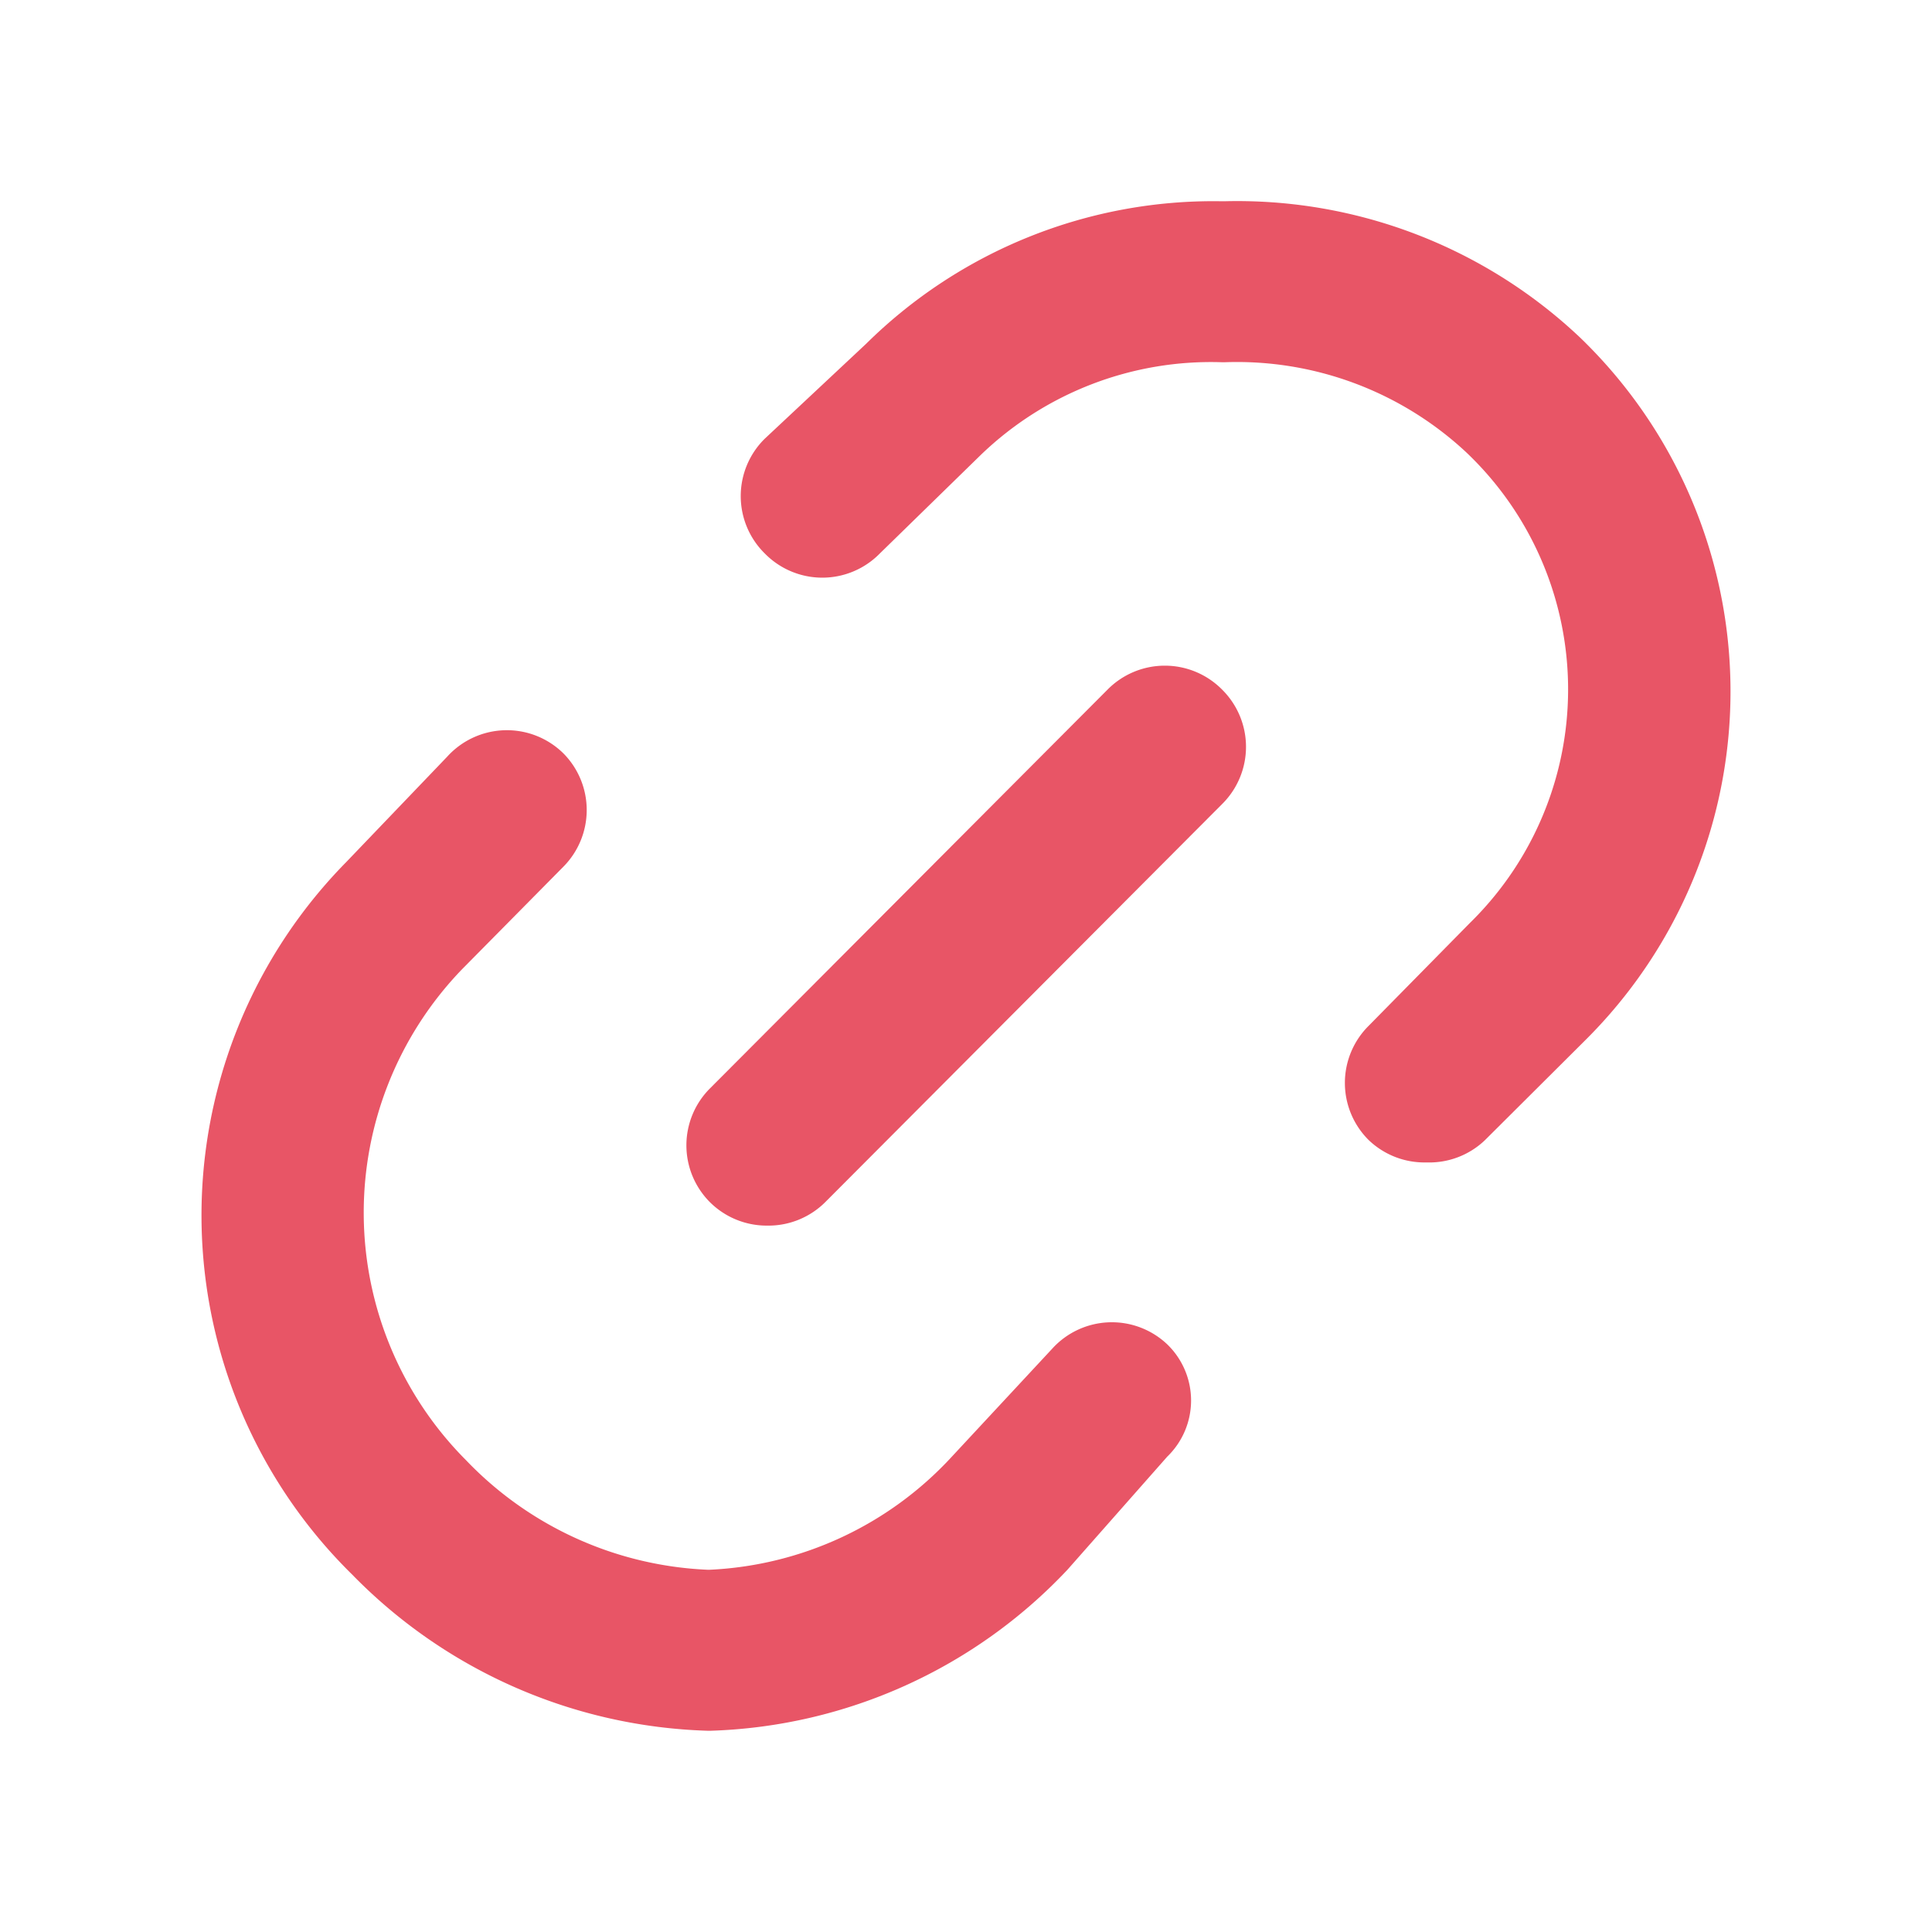
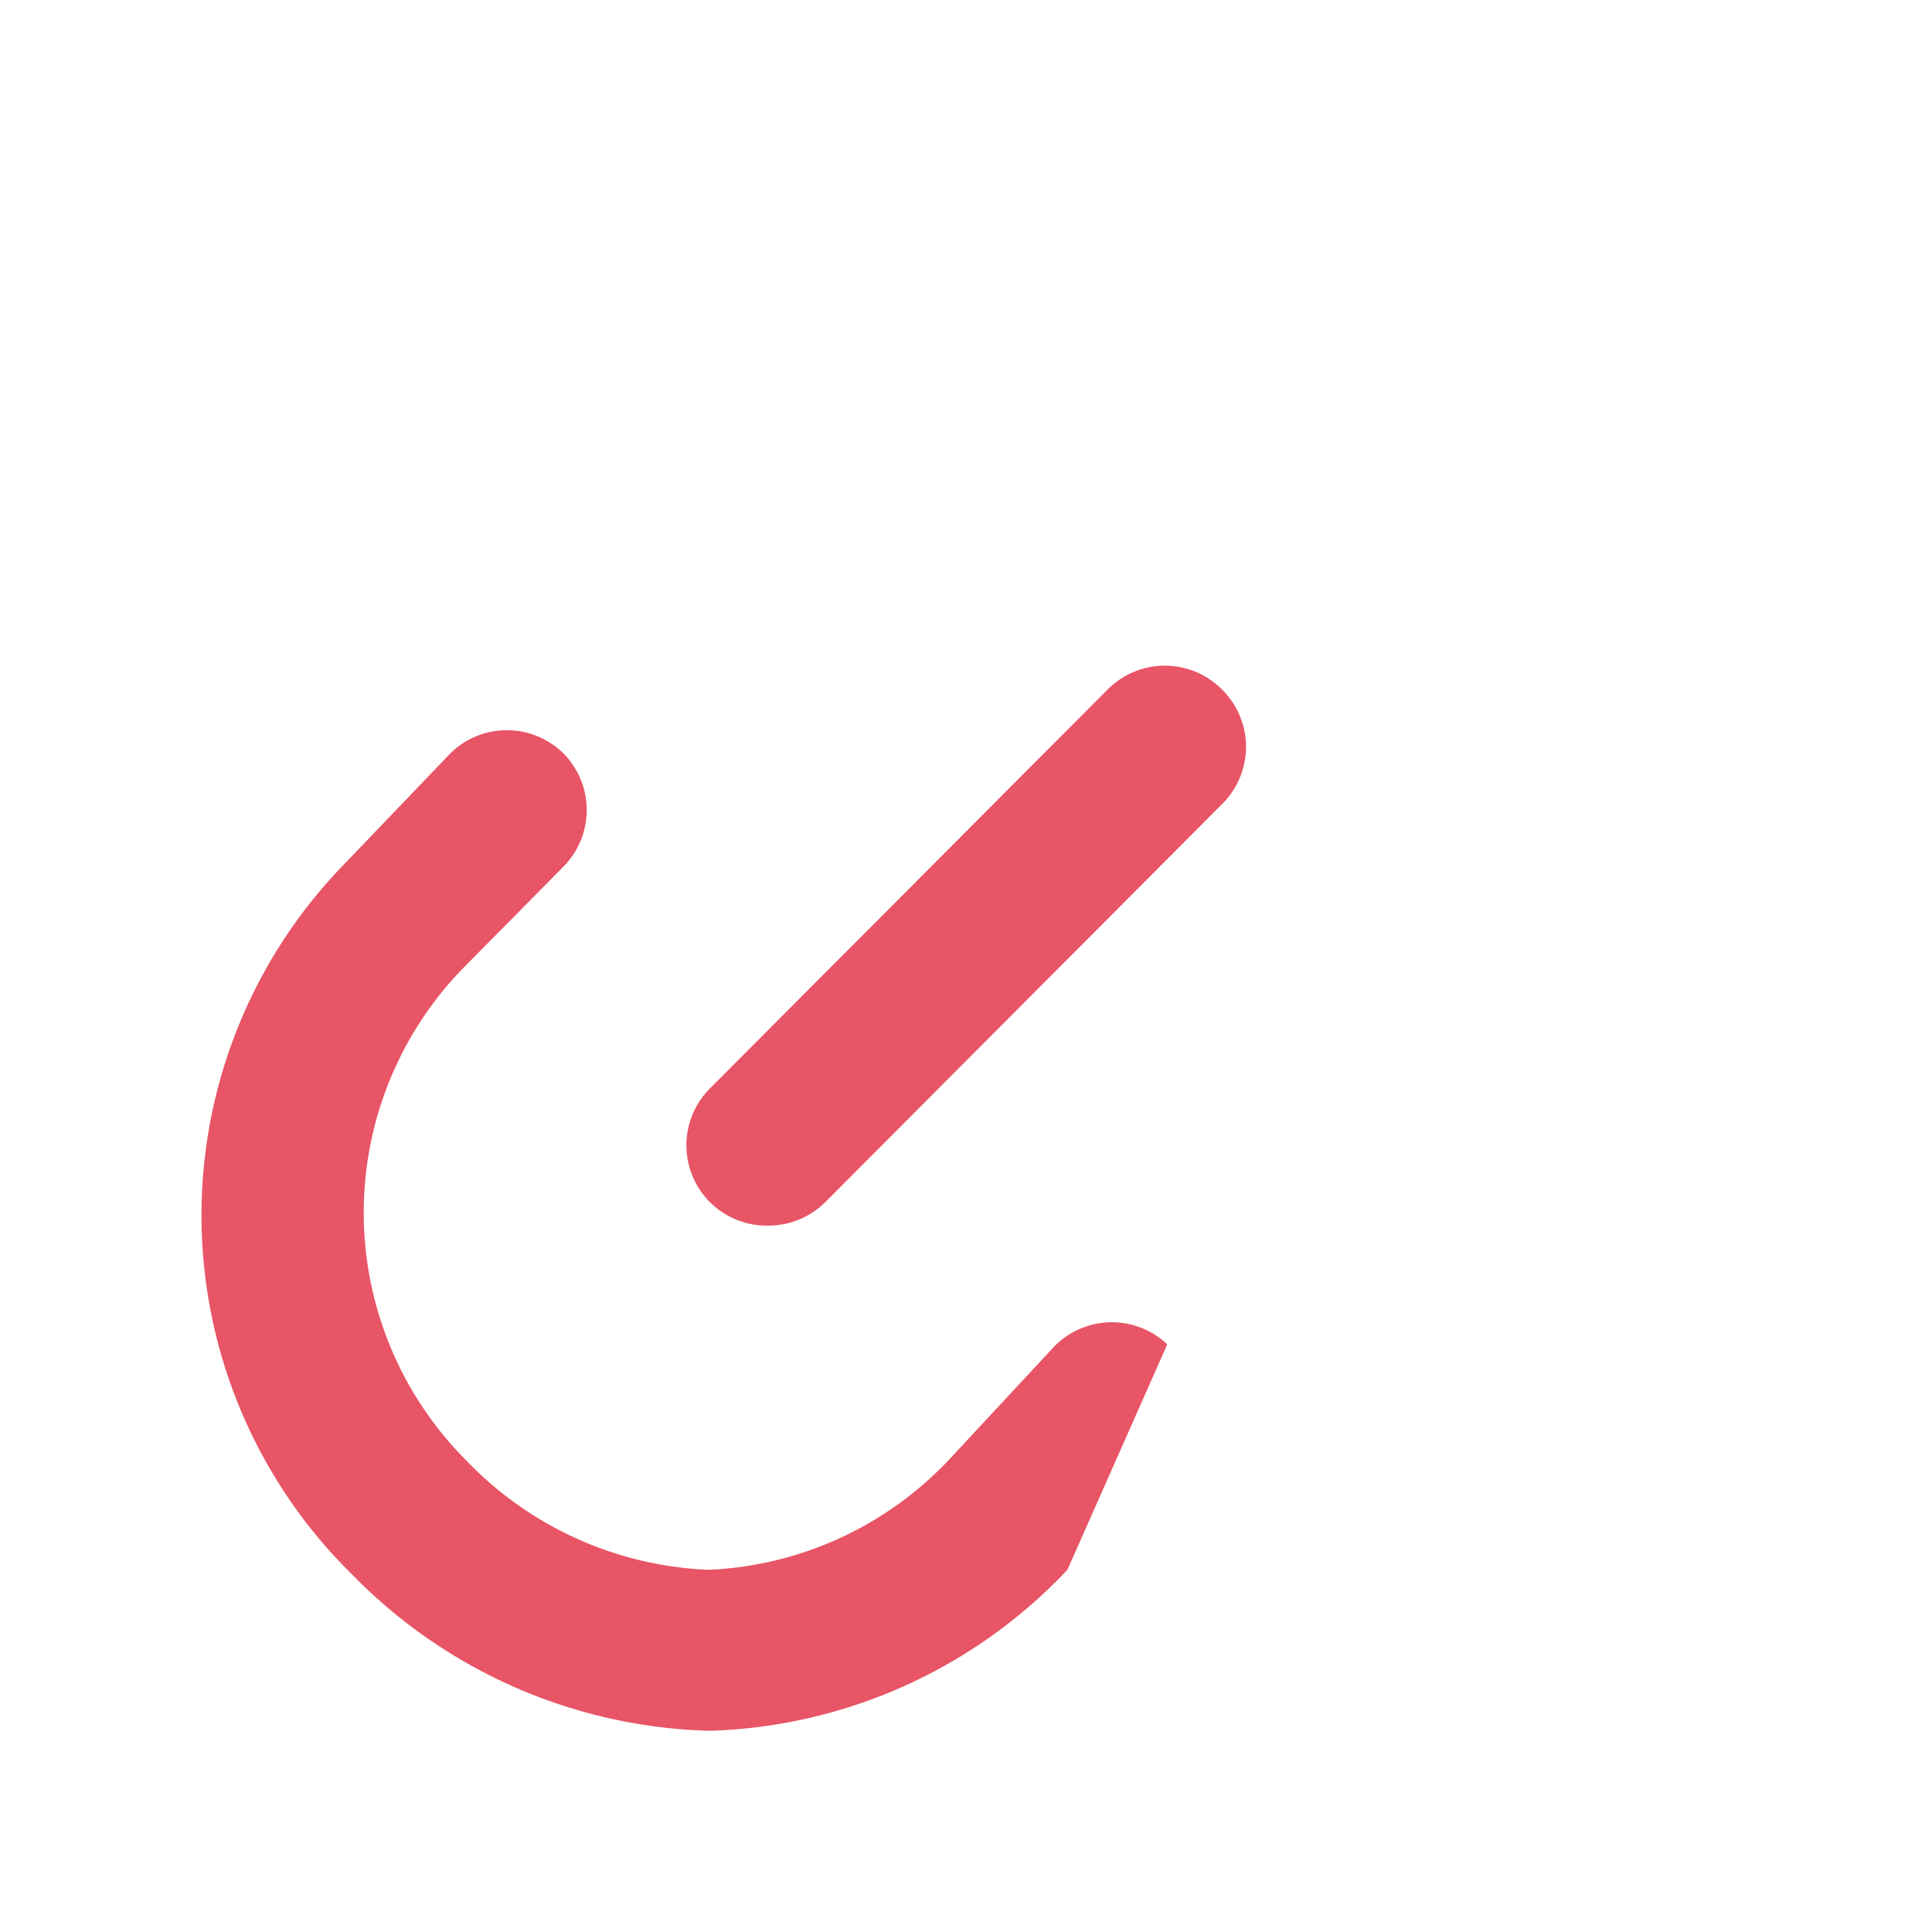
<svg xmlns="http://www.w3.org/2000/svg" width="800px" height="800px" viewBox="0 0 48 48">
  <title>70 Basic icons by Xicons.co</title>
-   <path d="M17.58,43a12.88,12.88,0,0,1-8.83-3.88A12.51,12.51,0,0,1,8.6,21.42l2.51-2.62A2,2,0,0,1,14,18.72a2,2,0,0,1,0,2.81l-2.52,2.55a8.71,8.71,0,0,0,.1,12.2,8.83,8.83,0,0,0,6,2.72h0.05a8.72,8.72,0,0,0,6-2.79l2.51-2.7A2,2,0,0,1,29,33.4a1.94,1.94,0,0,1,0,2.79L26.52,39a12.72,12.72,0,0,1-8.86,4H17.58Z" fill="#e85566" />
-   <path d="M35.44,28.88A2,2,0,0,1,34,28.32a2,2,0,0,1,0-2.83l2.52-2.56a8.12,8.12,0,0,0-.1-11.7,8.35,8.35,0,0,0-6-2.23H30.37a8.24,8.24,0,0,0-6,2.3l-2.51,2.45a2,2,0,0,1-2.86,0,2,2,0,0,1,0-2.85l2.52-2.36A12.27,12.27,0,0,1,30.35,5h0.07a12.4,12.4,0,0,1,8.83,3.38,12.21,12.21,0,0,1,.15,17.45l-2.51,2.5A2,2,0,0,1,35.44,28.88Z" fill="#e85566" />
+   <path d="M17.58,43a12.88,12.88,0,0,1-8.83-3.88A12.51,12.51,0,0,1,8.6,21.42l2.51-2.62A2,2,0,0,1,14,18.72a2,2,0,0,1,0,2.81l-2.52,2.55a8.71,8.71,0,0,0,.1,12.2,8.83,8.83,0,0,0,6,2.72h0.05a8.72,8.72,0,0,0,6-2.79l2.51-2.7A2,2,0,0,1,29,33.4L26.52,39a12.72,12.72,0,0,1-8.86,4H17.58Z" fill="#e85566" />
  <path d="M19.06,30.45a2,2,0,0,1-1.42-.58,2,2,0,0,1,0-2.83l9.87-9.9a2,2,0,0,1,2.86,0,2,2,0,0,1,0,2.83l-9.87,9.9A2,2,0,0,1,19.06,30.45Z" fill="#e85566" />
</svg>